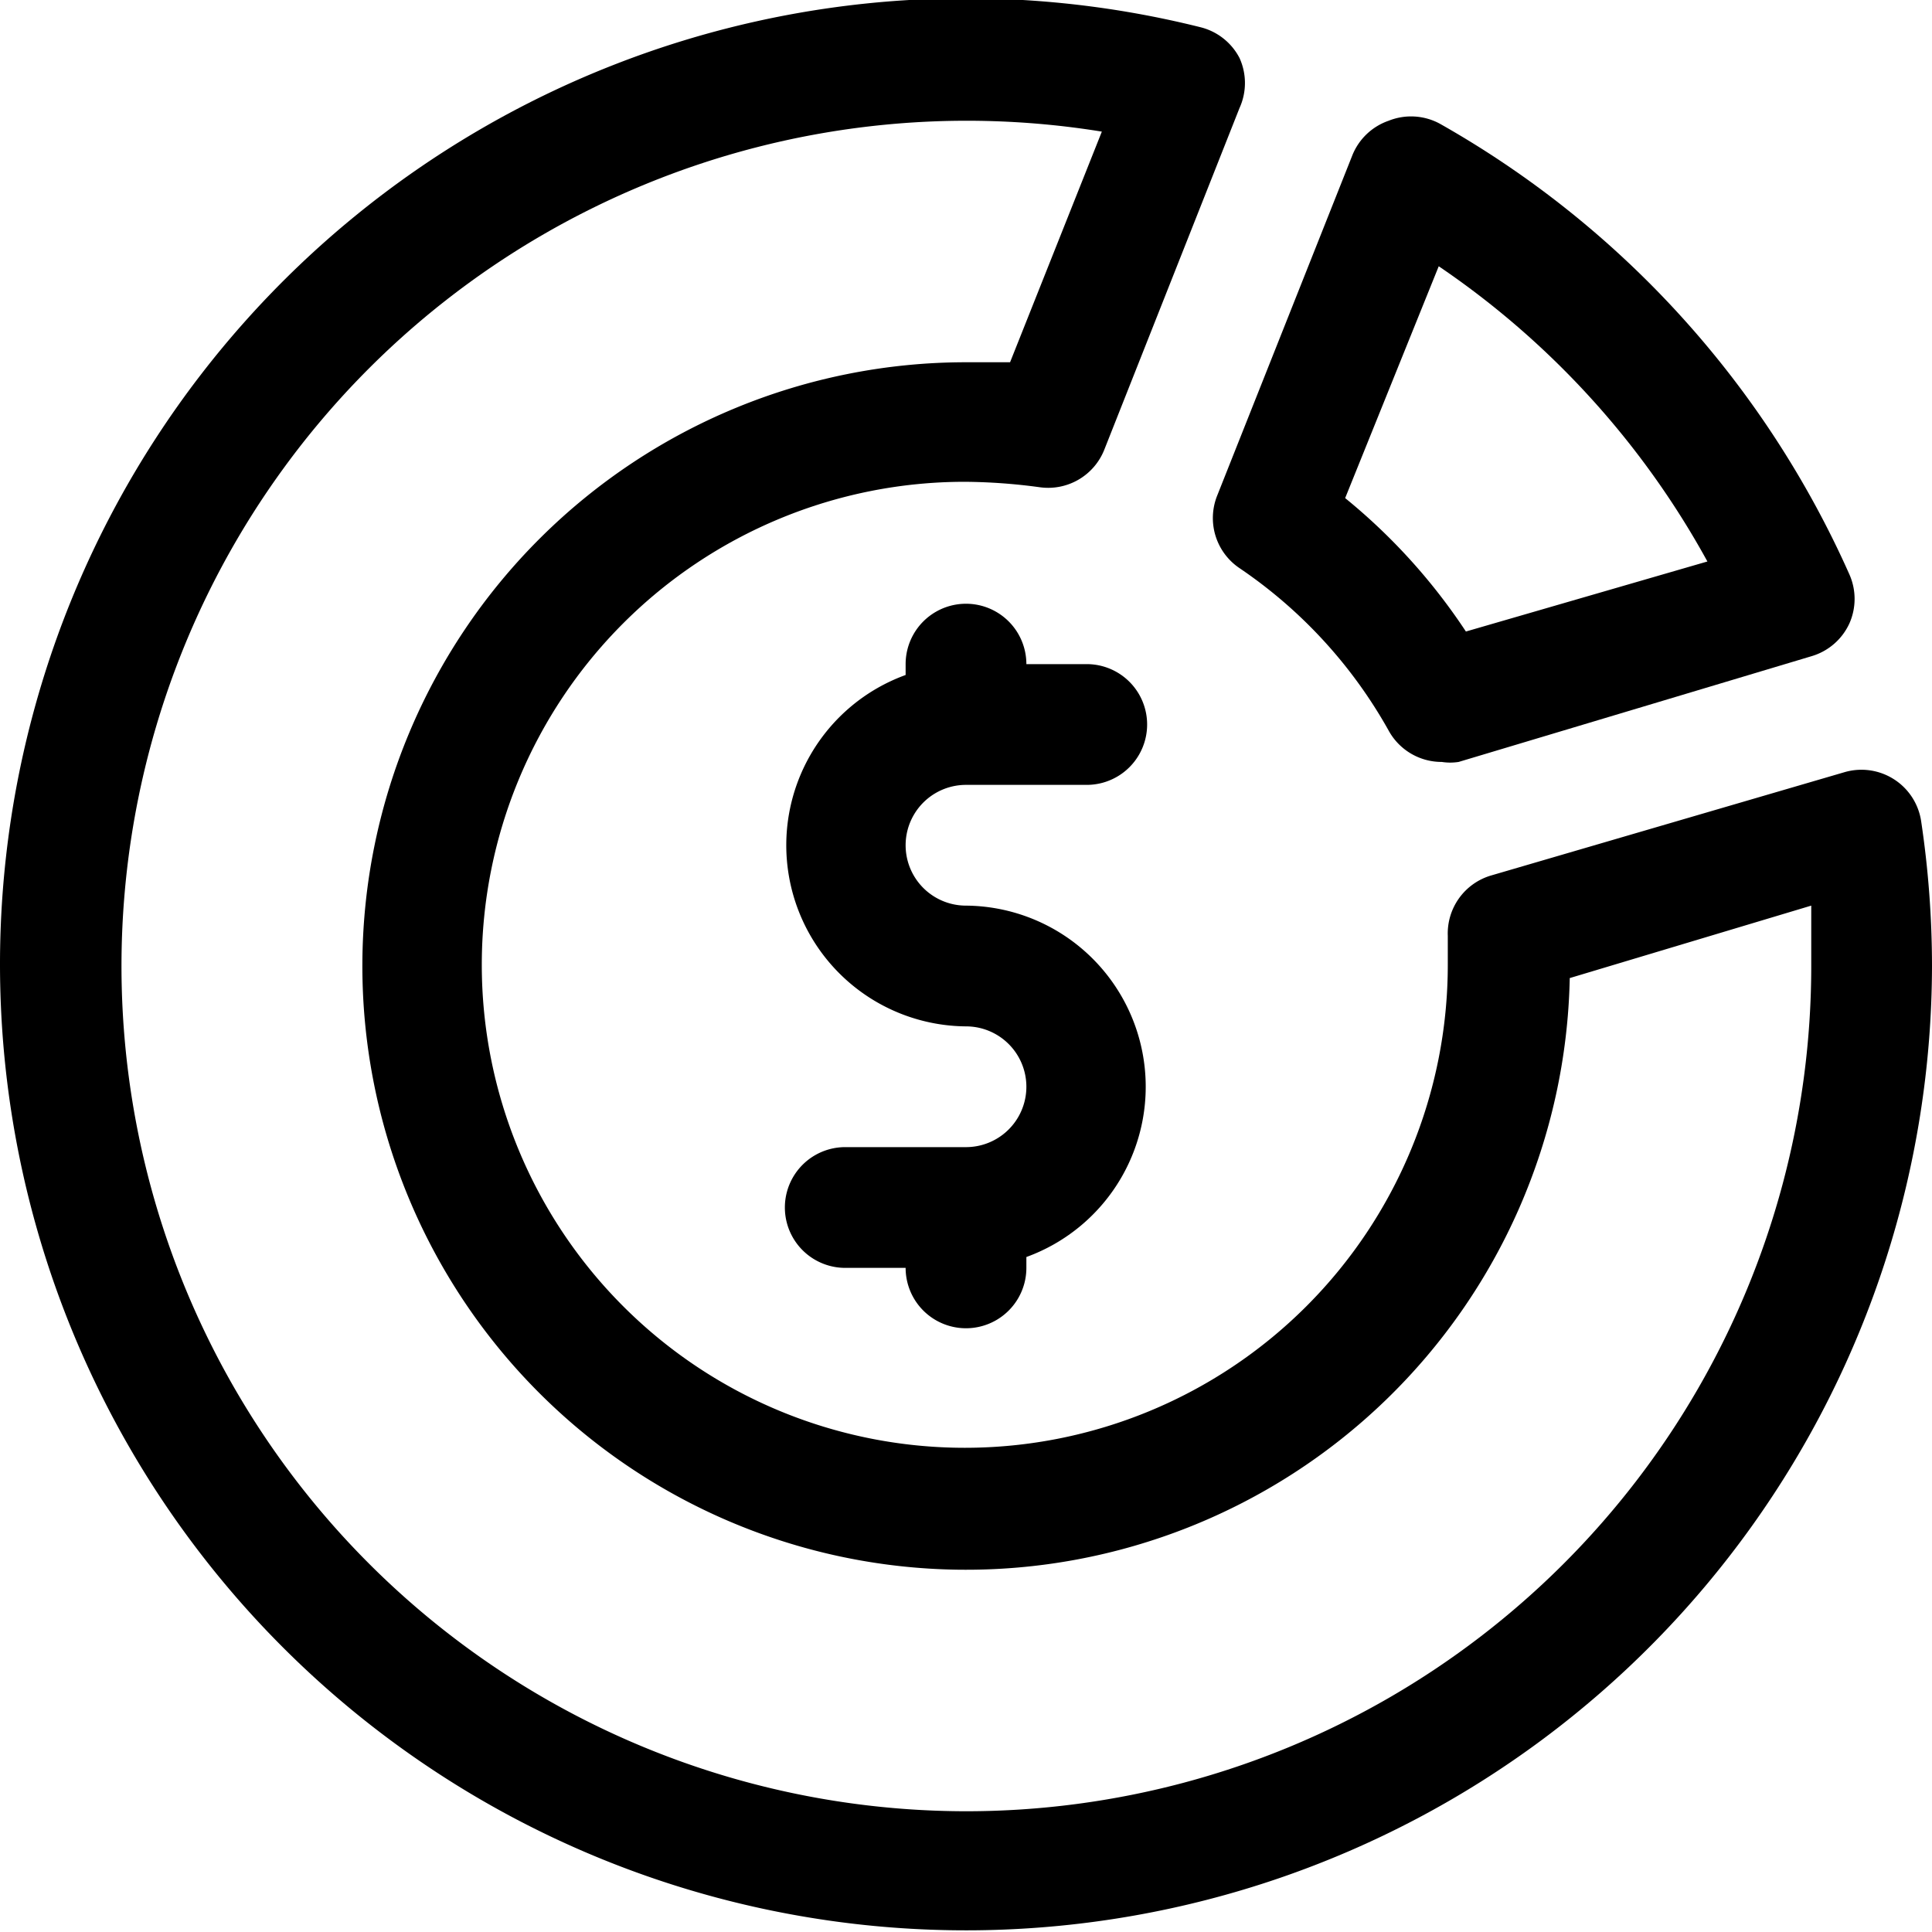
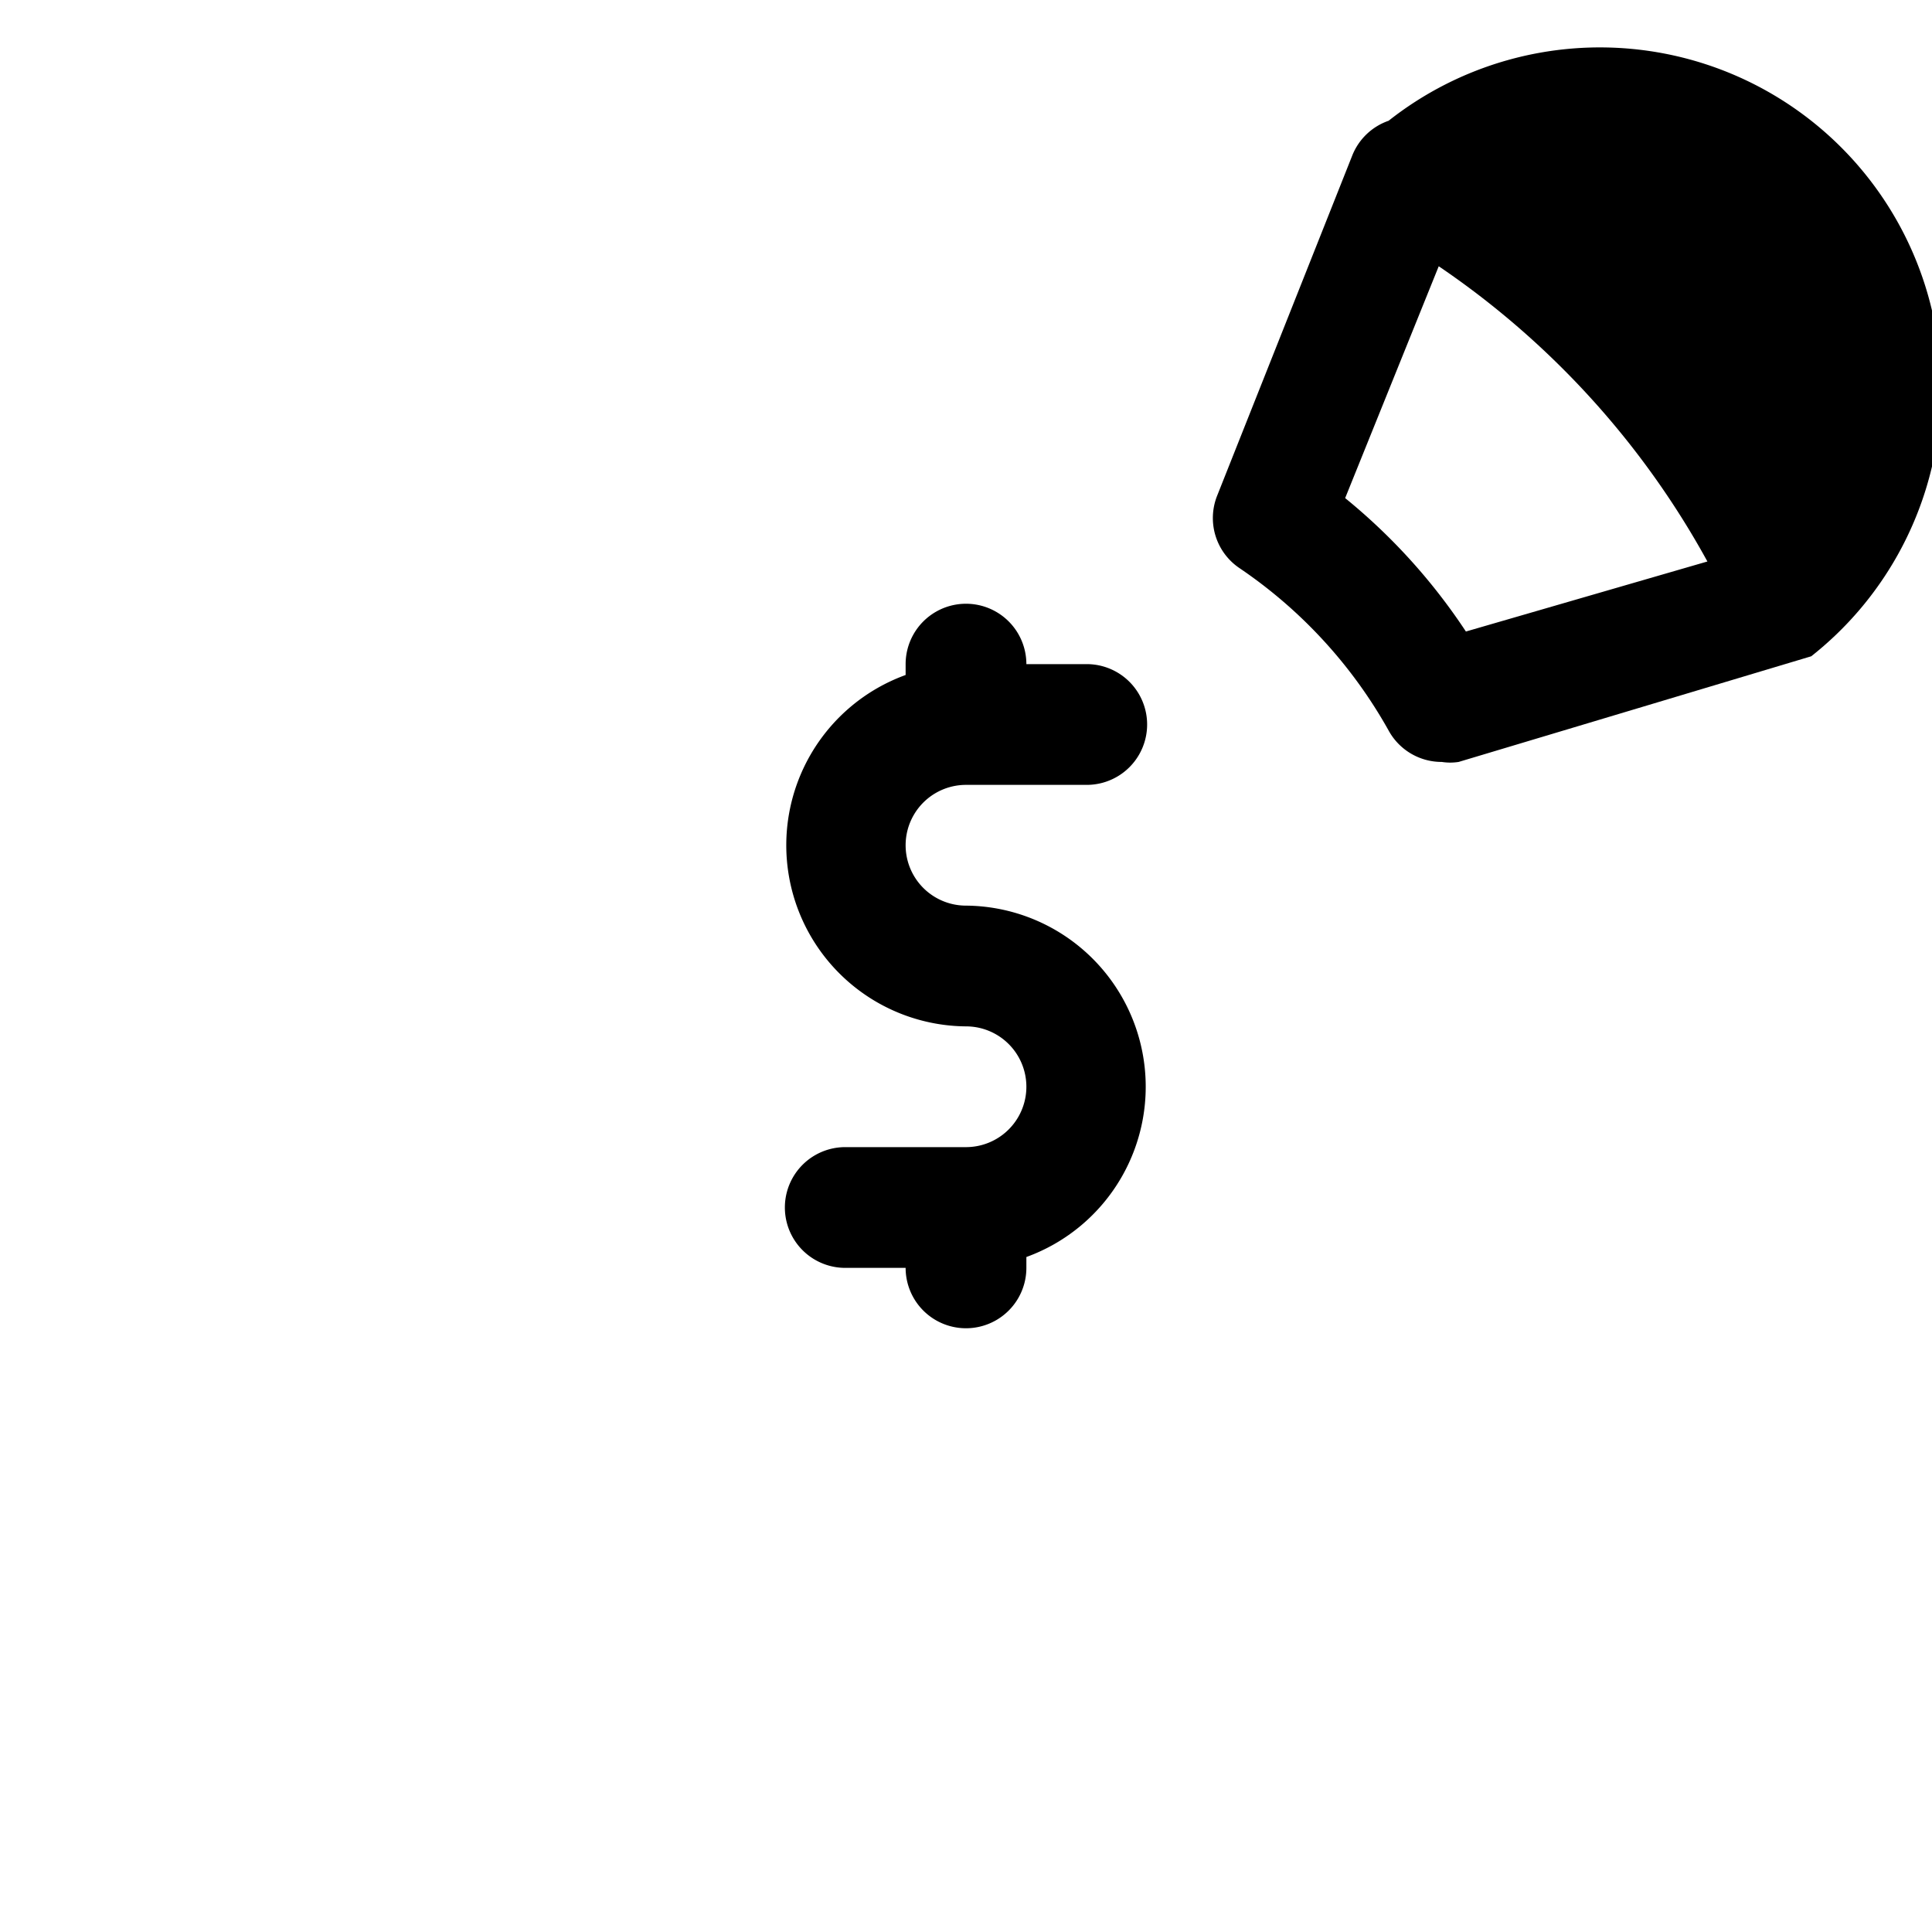
<svg xmlns="http://www.w3.org/2000/svg" fill="#000000" width="800px" height="800px" viewBox="0 0 32 32">
  <g data-name="12. Pie Chart" id="_12._Pie_Chart">
-     <path d="M31.82,13.6a1,1,0,0,0-1.27-.81L24.7,14.5a1,1,0,0,0-.72,1c0,.16,0,.32,0,.48a8,8,0,1,1-8-8,9.64,9.64,0,0,1,1.24.09,1,1,0,0,0,1.07-.62l2.24-5.66a1,1,0,0,0,0-.83,1,1,0,0,0-.65-.51A16,16,0,1,0,32,16,16.26,16.26,0,0,0,31.82,13.6ZM16,30A14,14,0,1,1,18.25,2.18L16.73,6,16,6A10,10,0,1,0,26,16.2L30,15q0,.48,0,1A14,14,0,0,1,16,30Z" />
-     <path d="M20.53,9.41A7.9,7.9,0,0,1,23,12.1a1,1,0,0,0,.88.52.9.9,0,0,0,.28,0L30,10.87a1,1,0,0,0,.63-.54,1,1,0,0,0,0-.82,16.08,16.08,0,0,0-6.78-7.46A1,1,0,0,0,23,2a1,1,0,0,0-.6.57L20.16,8.21A1,1,0,0,0,20.53,9.41Zm3.3-5a14.1,14.1,0,0,1,4.45,4.89l-4,1.16a9.82,9.82,0,0,0-2-2.21Z" />
+     <path d="M20.53,9.41A7.9,7.9,0,0,1,23,12.1a1,1,0,0,0,.88.52.9.9,0,0,0,.28,0L30,10.87A1,1,0,0,0,23,2a1,1,0,0,0-.6.57L20.16,8.21A1,1,0,0,0,20.53,9.41Zm3.3-5a14.1,14.1,0,0,1,4.45,4.89l-4,1.16a9.82,9.82,0,0,0-2-2.21Z" />
    <path d="M16,13h2a1,1,0,0,0,0-2H17a1,1,0,0,0-2,0v.18A3,3,0,0,0,16,17a1,1,0,0,1,0,2H14a1,1,0,0,0,0,2h1a1,1,0,0,0,2,0v-.18A3,3,0,0,0,16,15a1,1,0,0,1,0-2Z" />
  </g>
</svg>